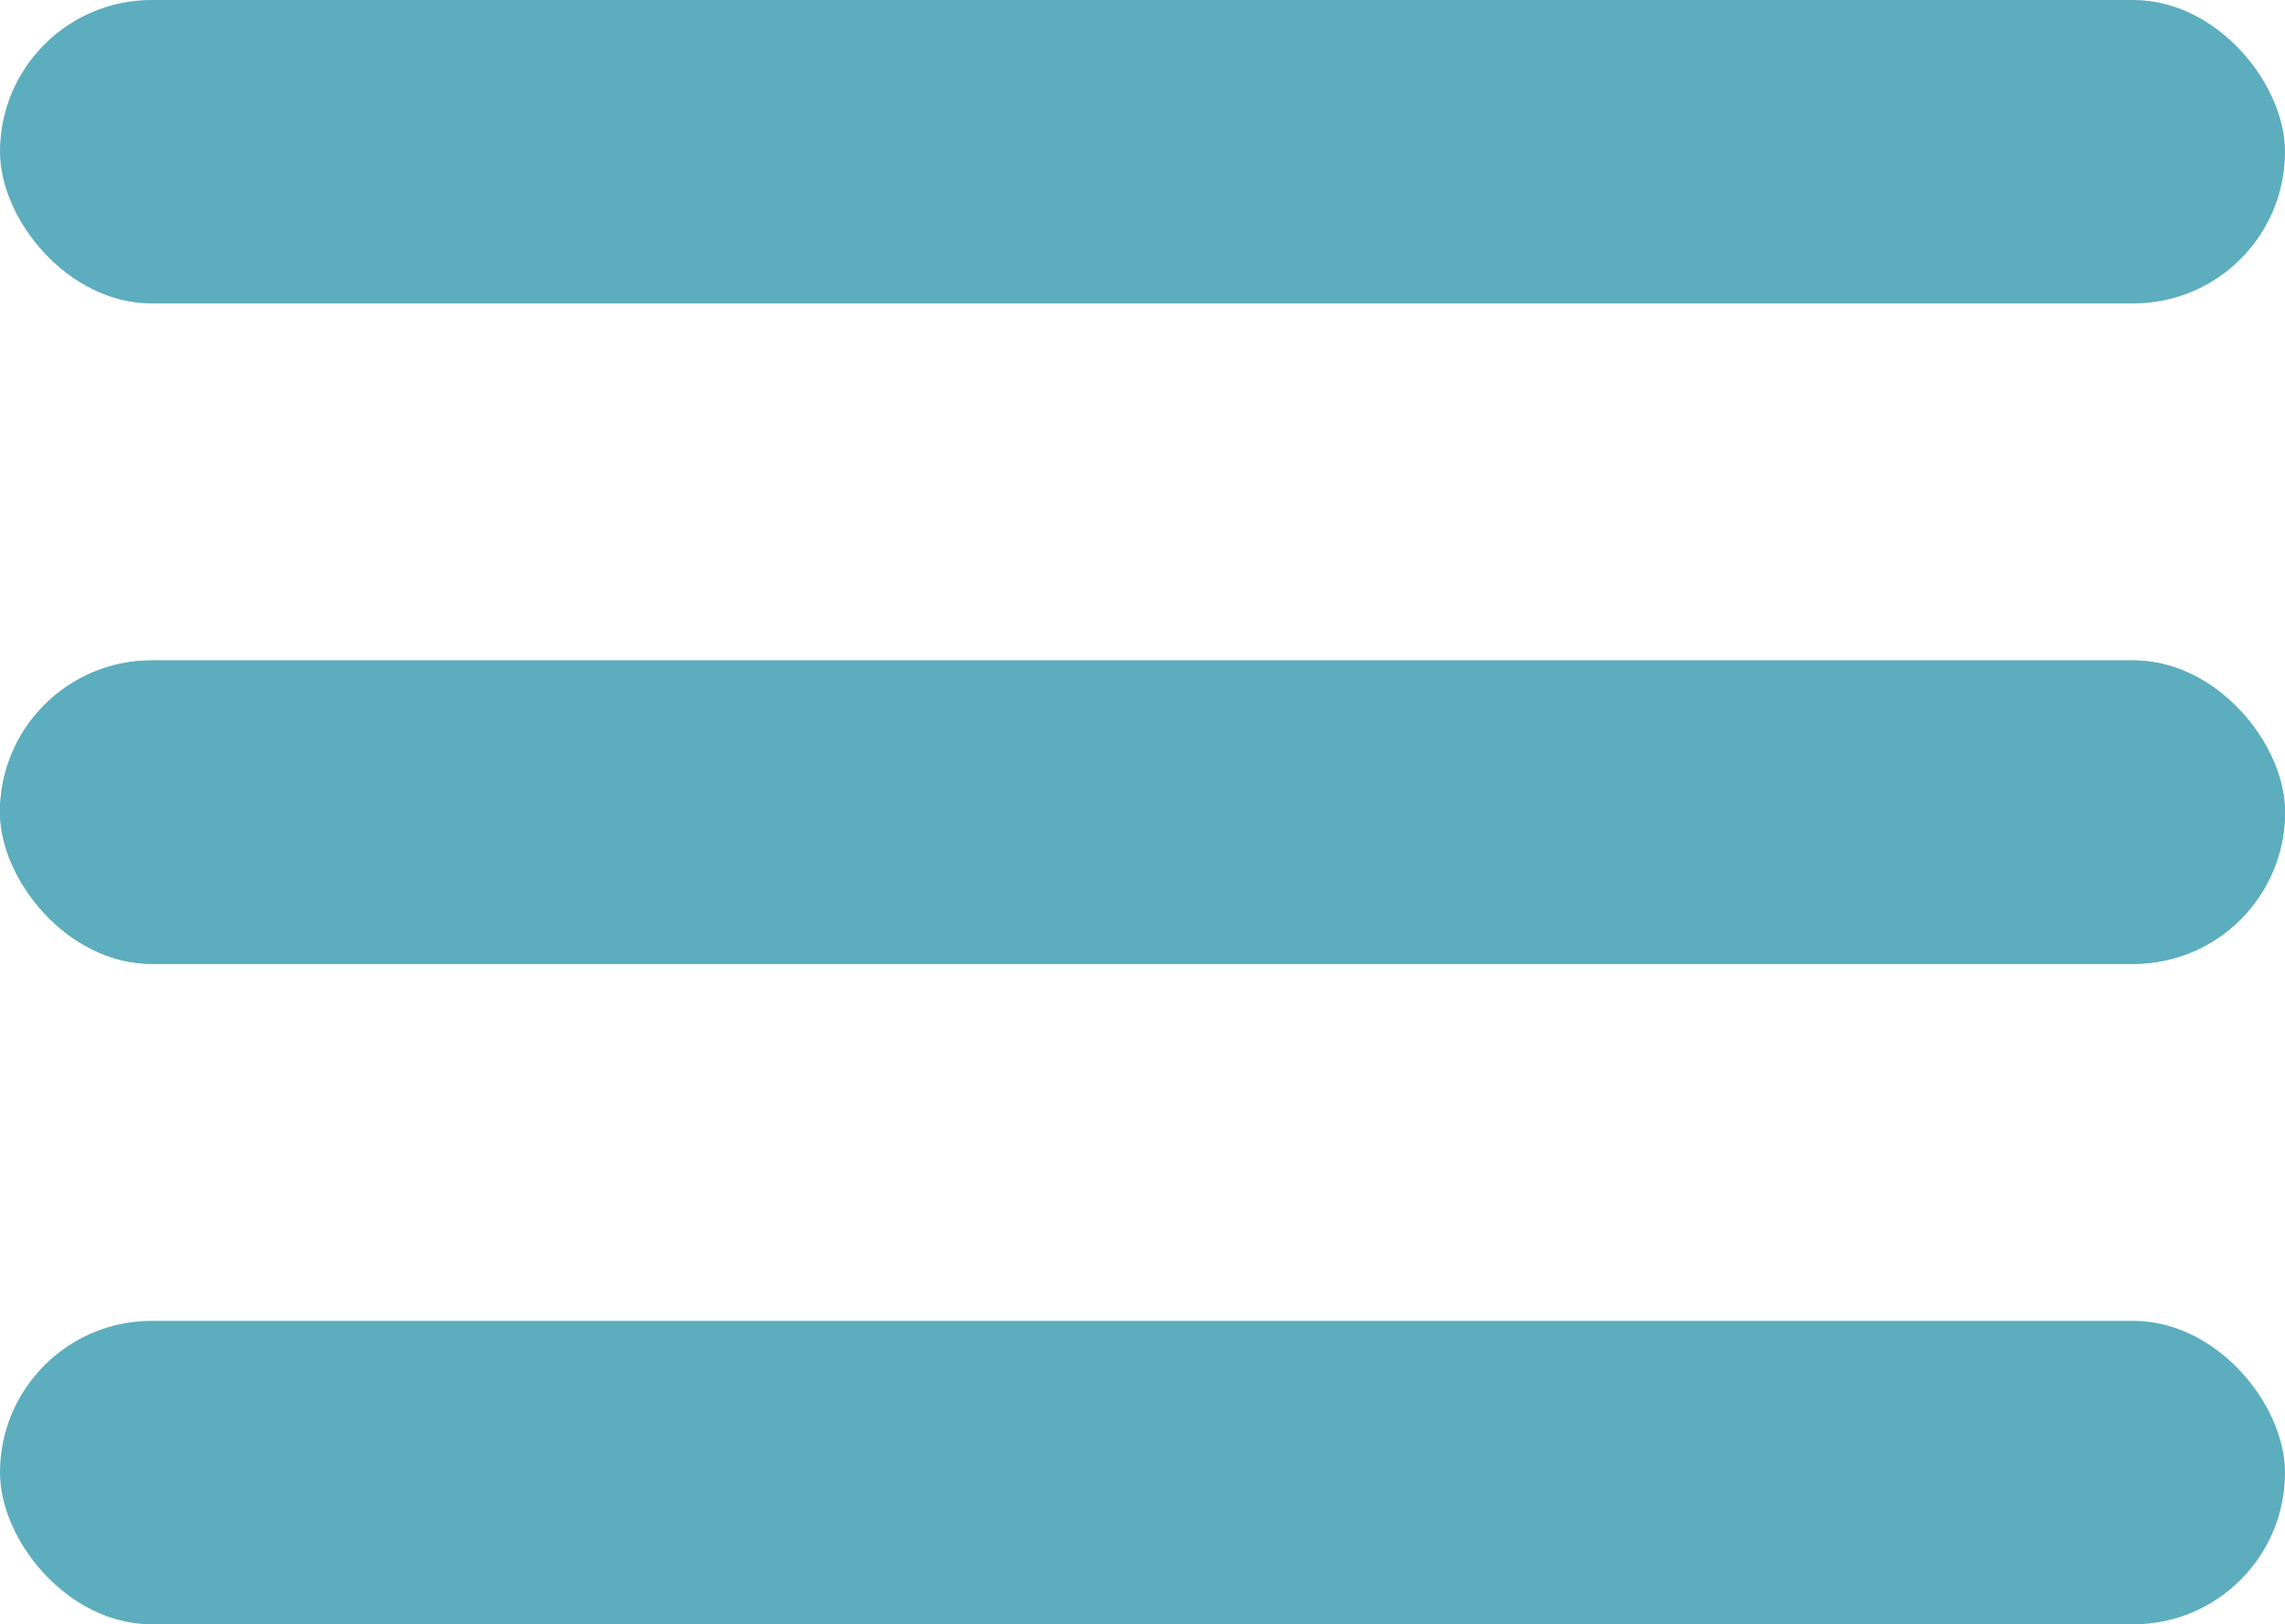
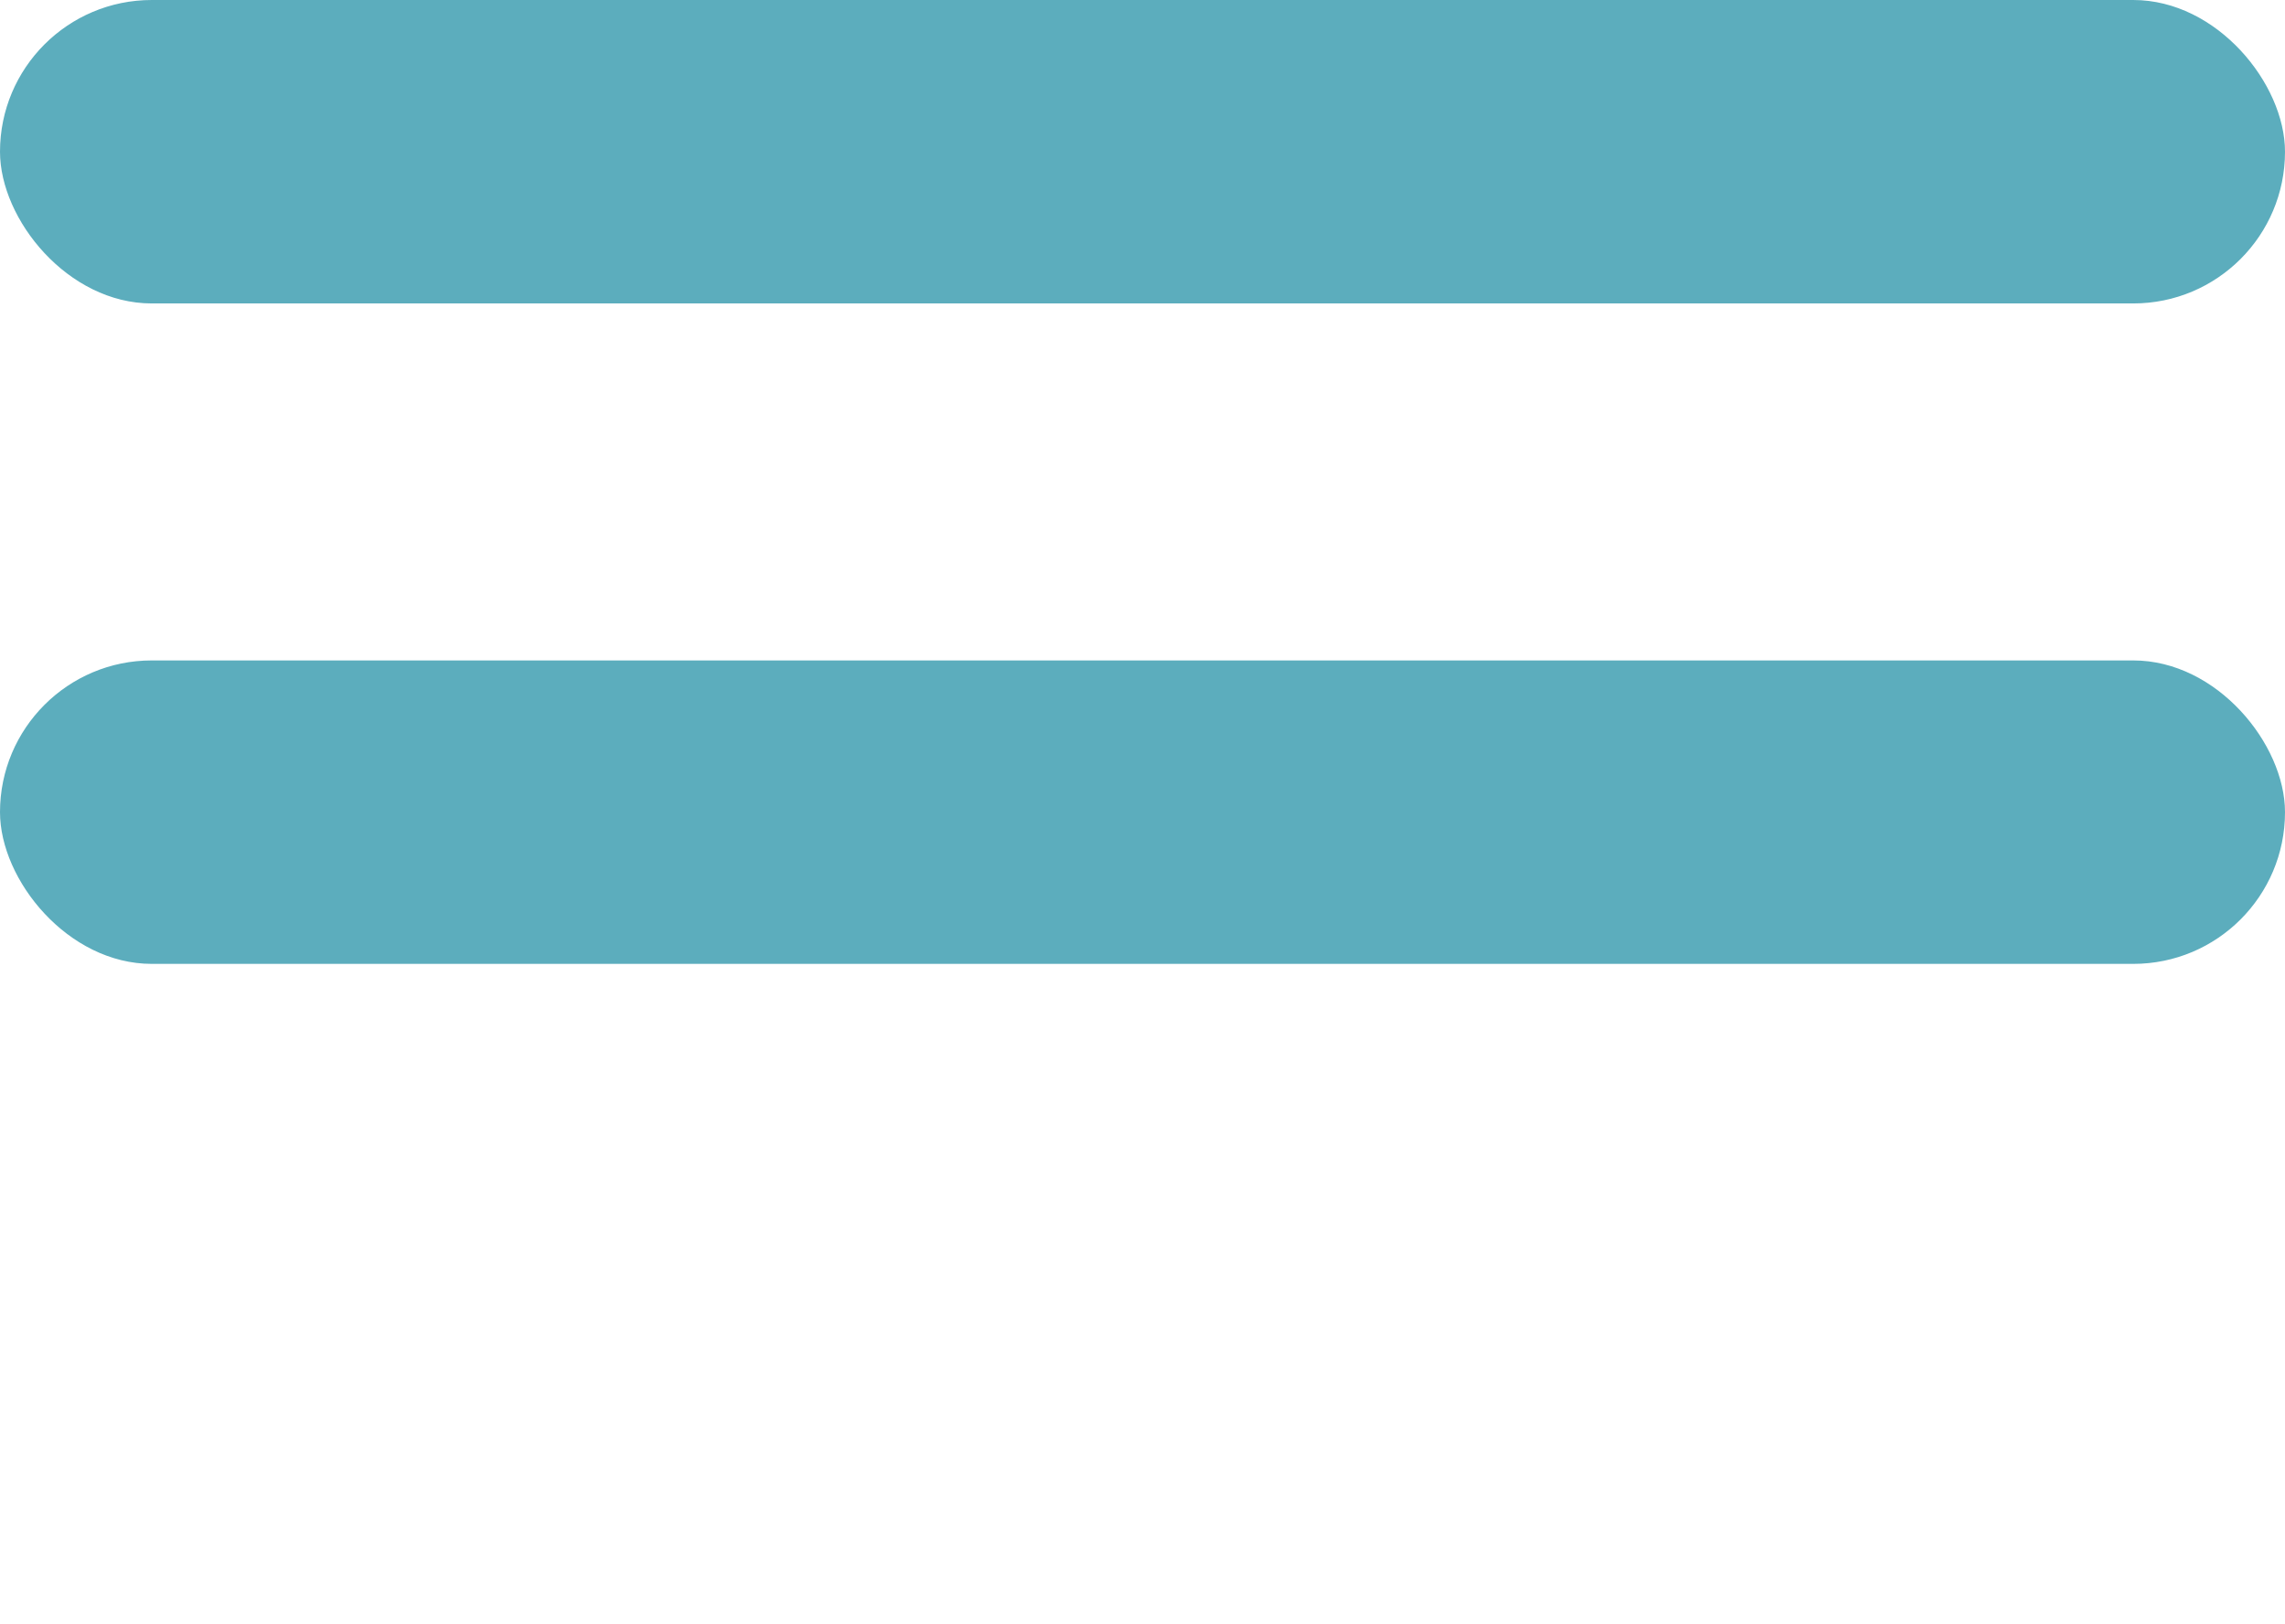
<svg xmlns="http://www.w3.org/2000/svg" width="128" height="91" viewBox="0 0 128 91" fill="none">
  <rect width="128" height="17" rx="8.5" fill="#5CADBD" />
  <rect y="37" width="128" height="17" rx="8.5" fill="#5CADBD" />
-   <rect y="74" width="128" height="17" rx="8.5" fill="#5CADBD" />
-   <rect y="37" width="128" height="17" rx="8.5" fill="#5CADBD" />
</svg>